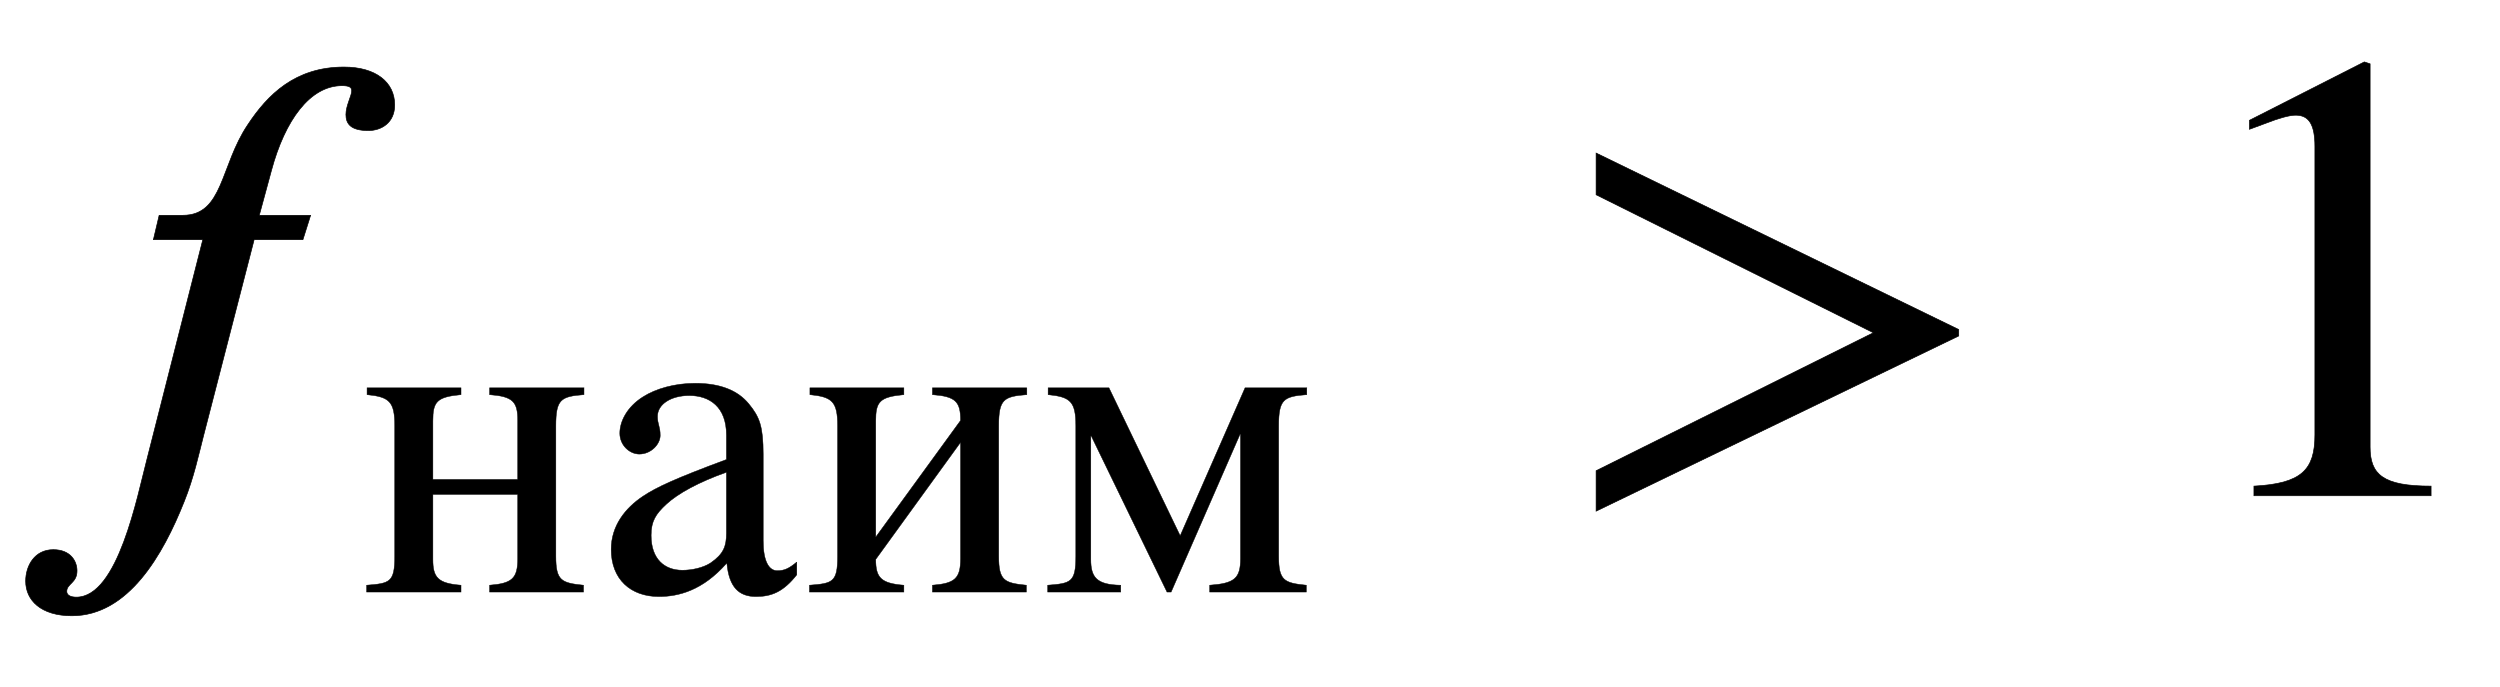
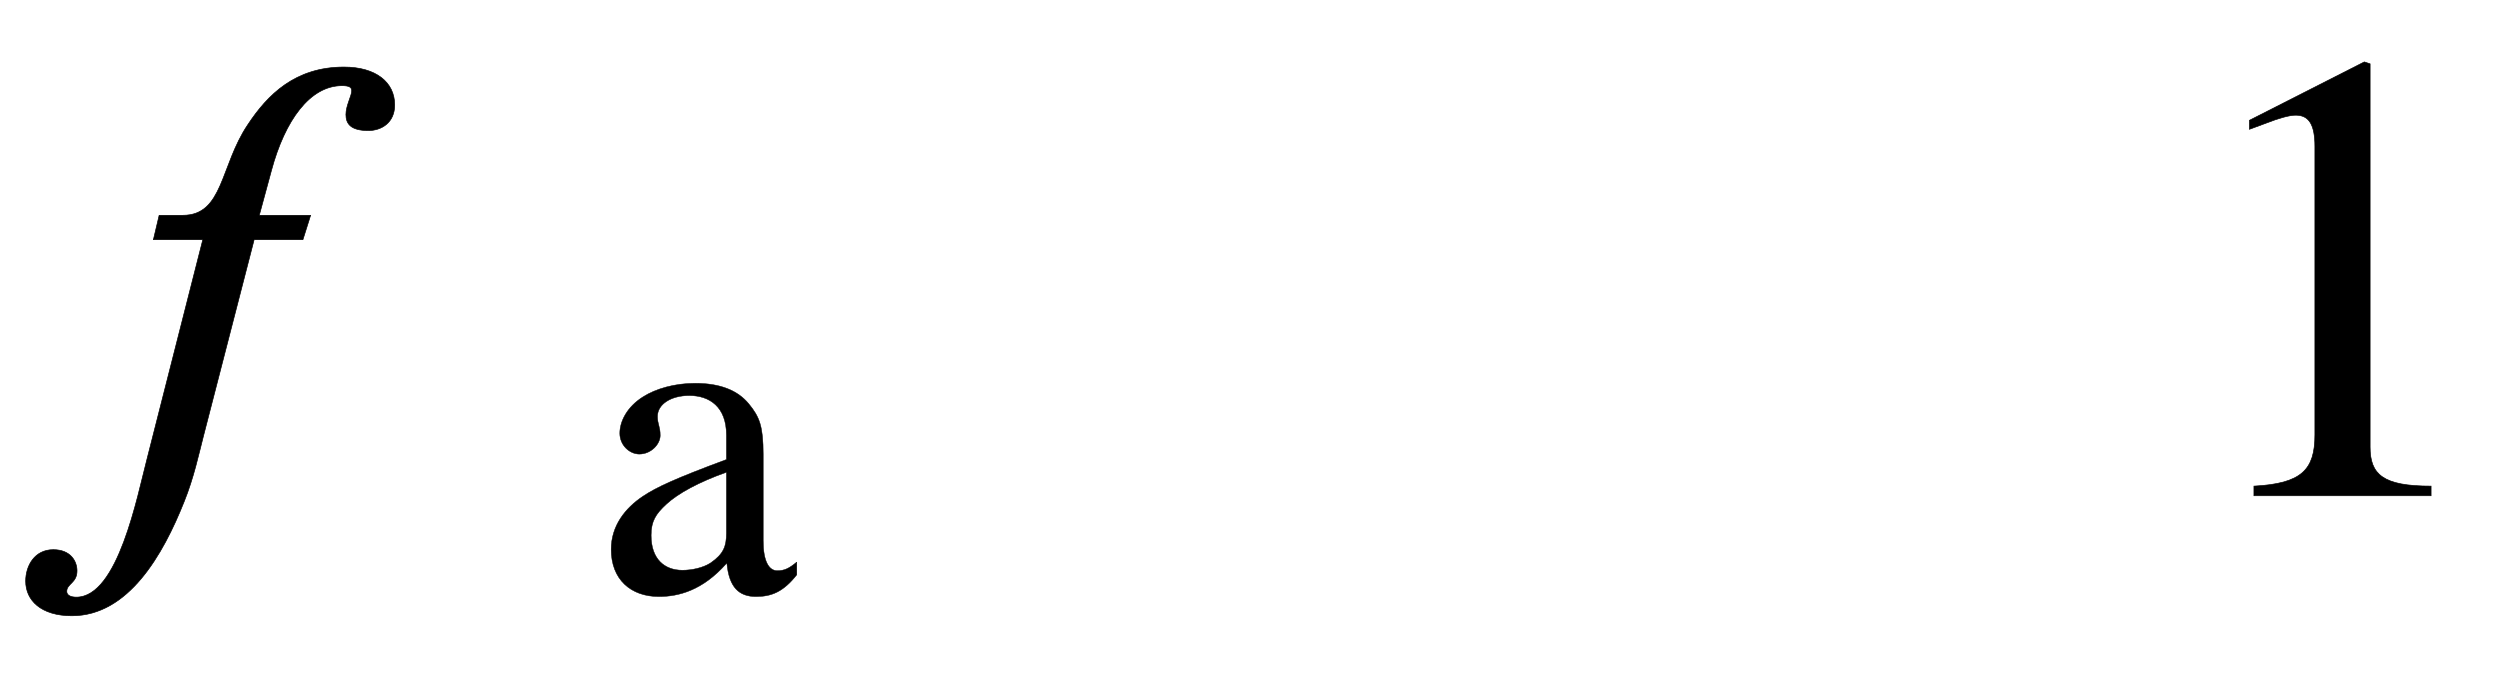
<svg xmlns="http://www.w3.org/2000/svg" xmlns:xlink="http://www.w3.org/1999/xlink" data-style="vertical-align:-.693ex" width="9.047ex" height="2.487ex" aria-labelledby="MathJax-SVG-1-Title" viewBox="0 -772.4 3895.4 1070.7">
  <defs aria-hidden="true">
    <path id="a" stroke-width="1" d="M248 437h37c63 0 58 77 101 141 31 47 74 90 150 90 50 0 79-24 79-59 0-28-21-40-41-40-28 0-35 11-35 25s9 29 9 37c0 5-3 8-15 8-50 0-89-54-110-132l-19-70h80l-12-38h-76L317 93c-7-27-15-65-30-102-33-83-87-178-175-178-48 0-72 24-72 54 0 24 14 49 43 49 27 0 37-18 37-33 0-19-16-20-16-32 0-6 6-9 15-9 65 0 95 158 110 215l87 342h-77z" />
-     <path id="b" stroke-width="1" d="M502 450v-15c-51-4-62-10-62-69V79c0-54 12-59 61-64V0H294v15c50 4 62 15 62 59v141H169V72c0-40 11-53 62-57V0H23v15c51 4 62 6 62 64v287c0 54-12 64-61 69v15h207v-15c-54-5-62-16-62-58V248h187v130c0 42-11 53-62 57v15h208z" />
    <path id="c" stroke-width="1" d="M446 66V38c-30-38-56-48-90-48-37 0-59 20-64 73h-1C238 3 185-10 142-10 80-10 37 28 37 94c0 52 31 91 70 117 30 20 71 39 184 81v54c0 62-37 87-82 87-40 0-70-19-70-46 0-18 6-21 6-42 0-19-20-41-46-41-21 0-43 19-43 46 0 26 16 58 51 80 28 18 70 30 115 30 56 0 94-16 118-45s32-50 32-111V113c0-46 13-66 31-66 16 0 26 5 43 19zm-155 64v134c-62-22-107-47-132-70-24-22-34-38-34-69 0-53 30-77 69-77 20 0 45 5 62 16 29 20 35 37 35 66z" />
-     <path id="d" stroke-width="1" d="M502 450v-15c-51-4-62-10-62-69V79c0-54 12-59 61-64V0H294v15c50 4 62 15 62 59v256L169 72c0-40 11-53 62-57V0H23v15c51 4 62 6 62 64v287c0 54-12 64-61 69v15h207v-15c-54-5-62-16-62-58V121l187 257c0 42-11 53-62 57v15h208z" />
-     <path id="e" stroke-width="1" d="M594 450v-15c-51-4-62-10-62-69V79c0-54 12-59 61-64V0H380v15c55 4 68 15 68 59v274h-1L295 0h-9L119 344h-1V72c0-40 13-56 66-57V0H23v15c51 4 62 6 62 64v287c0 54-12 64-61 69v15h134l157-326 143 326h136z" />
-     <path id="f" stroke-width="1" d="M621 249L56-24v63l432 215L56 469v65l565-275v-10z" />
    <path id="g" stroke-width="1" d="M394 0H118v15c74 4 95 25 95 80v449c0 34-9 49-30 49-10 0-27-5-45-12l-27-10v14l179 91 9-3V76c0-43 20-61 95-61V0z" />
  </defs>
  <g fill="currentColor" stroke="currentColor" stroke-width="0" aria-hidden="true" transform="scale(1 -1)">
    <use xlink:href="#a" />
    <g transform="matrix(.707 0 0 .707 555 -150)">
      <use xlink:href="#b" />
      <use x="525" xlink:href="#c" />
      <use x="976" xlink:href="#d" />
      <use x="1501" xlink:href="#e" />
    </g>
    <use x="2431" xlink:href="#f" />
    <use x="3394" xlink:href="#g" />
  </g>
</svg>